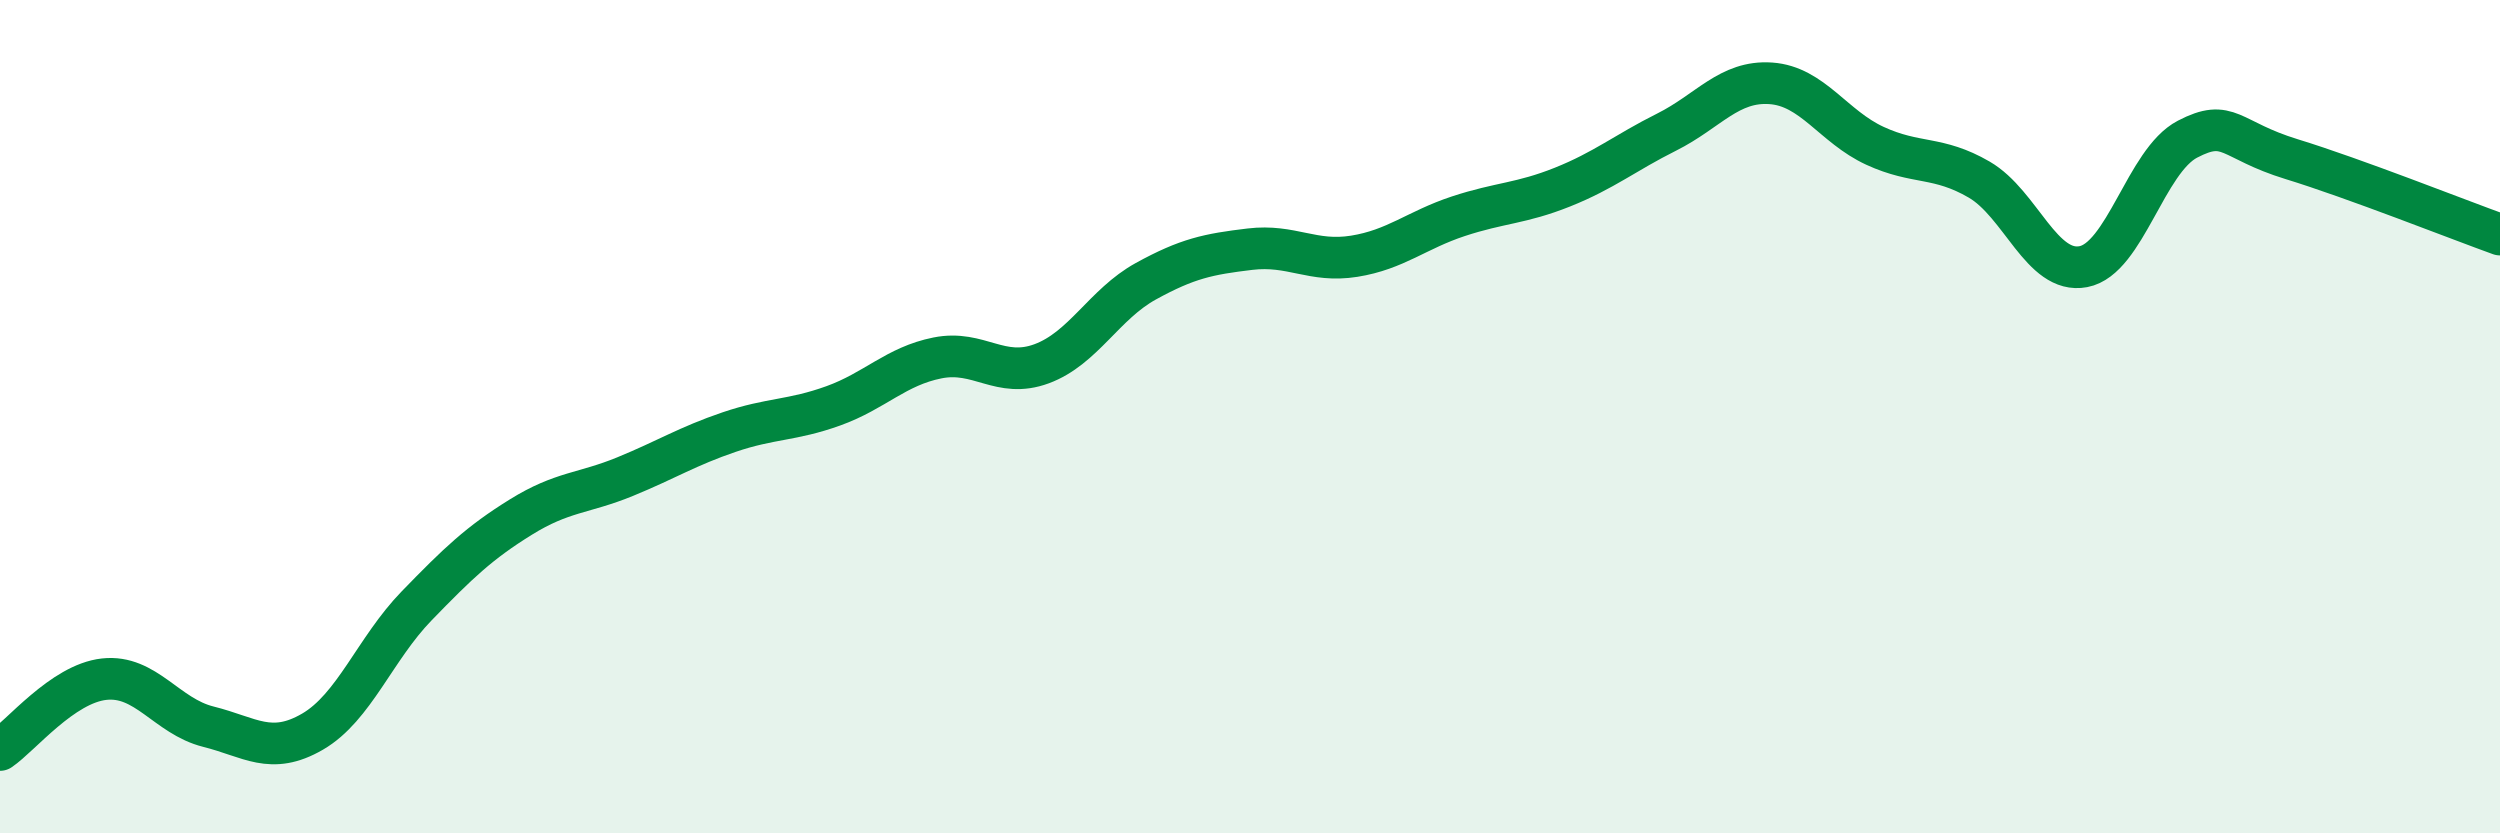
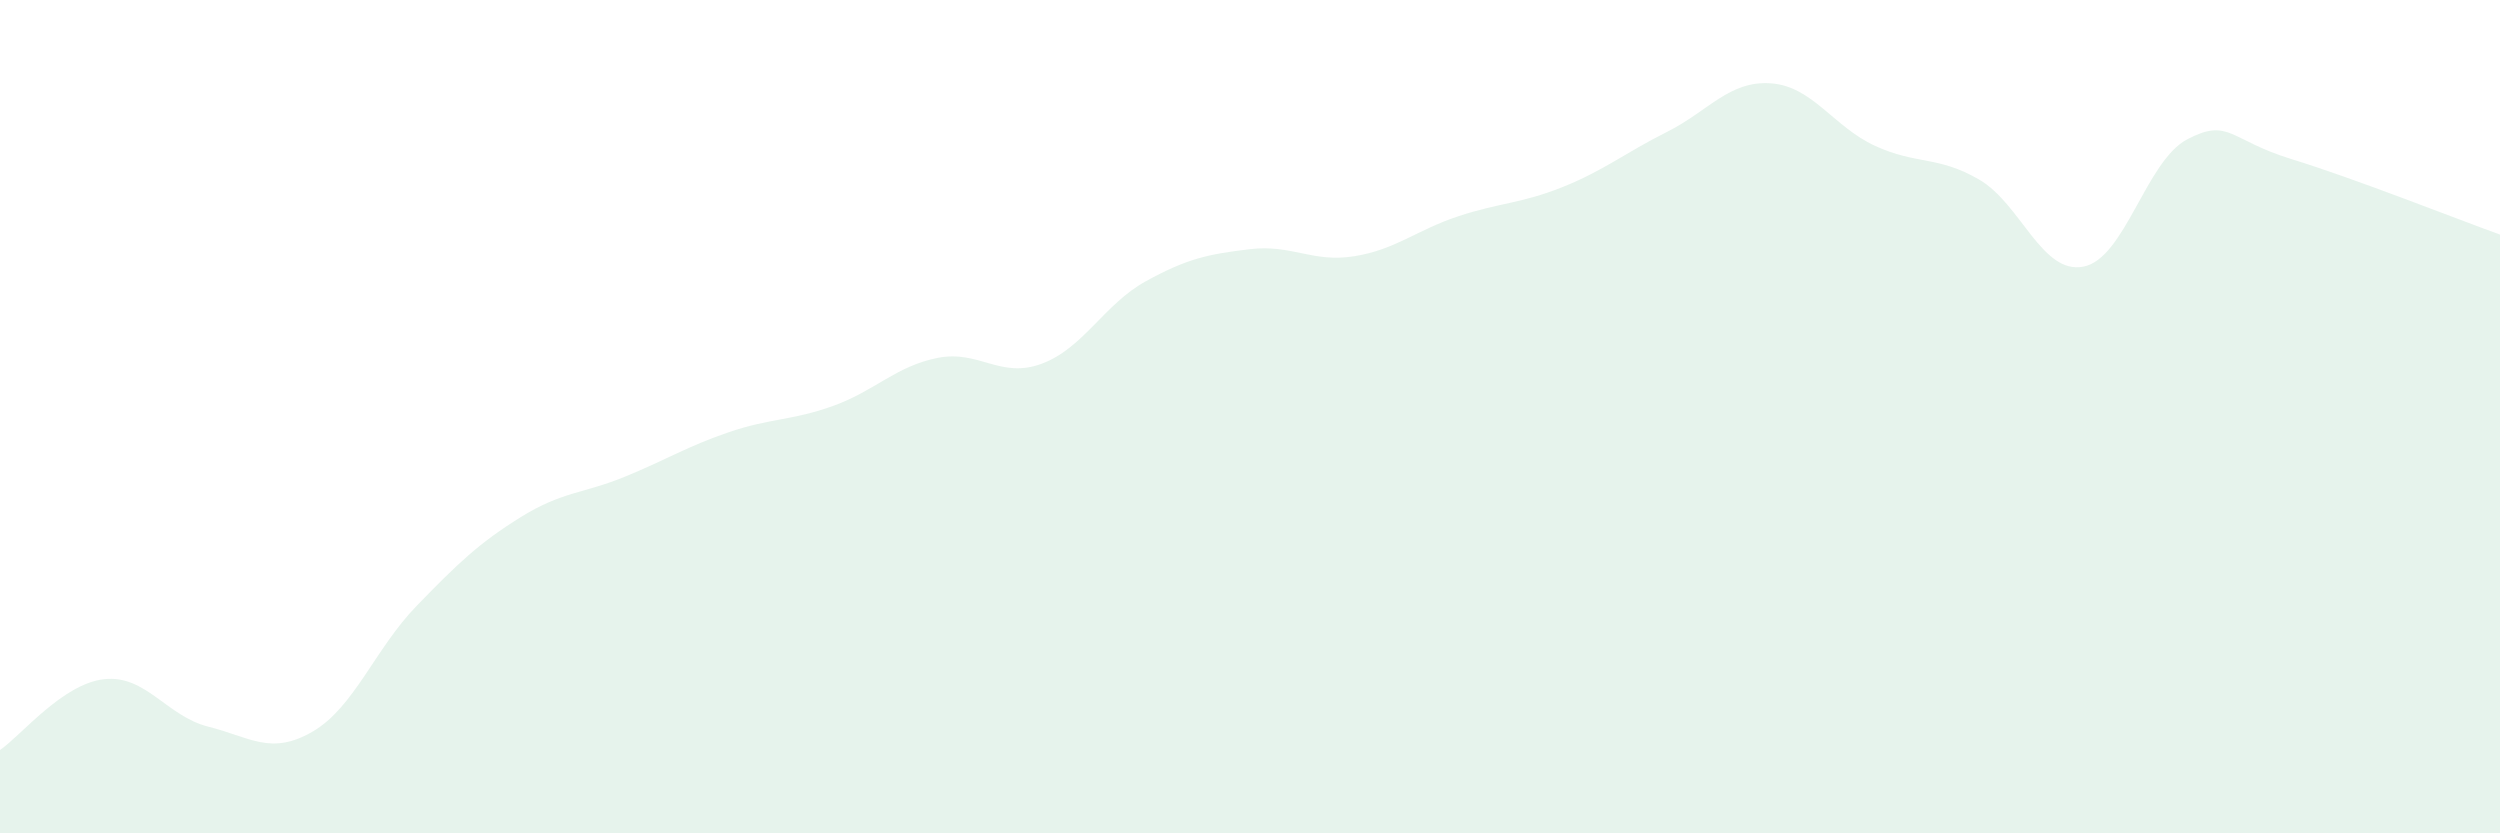
<svg xmlns="http://www.w3.org/2000/svg" width="60" height="20" viewBox="0 0 60 20">
  <path d="M 0,18 C 0.5,17.66 1.5,16.41 2.5,16.3 C 3.5,16.19 4,17.19 5,17.44 C 6,17.69 6.5,18.14 7.5,17.56 C 8.5,16.98 9,15.57 10,14.54 C 11,13.51 11.5,13.03 12.5,12.41 C 13.5,11.79 14,11.85 15,11.44 C 16,11.03 16.5,10.71 17.5,10.37 C 18.5,10.03 19,10.1 20,9.74 C 21,9.38 21.5,8.79 22.5,8.59 C 23.5,8.39 24,9.1 25,8.73 C 26,8.36 26.5,7.3 27.5,6.75 C 28.5,6.2 29,6.1 30,5.98 C 31,5.86 31.5,6.31 32.5,6.15 C 33.5,5.99 34,5.52 35,5.19 C 36,4.86 36.5,4.89 37.5,4.49 C 38.5,4.09 39,3.67 40,3.17 C 41,2.67 41.5,1.93 42.5,2 C 43.5,2.07 44,3.04 45,3.5 C 46,3.96 46.5,3.73 47.5,4.31 C 48.5,4.89 49,6.59 50,6.4 C 51,6.21 51.5,3.86 52.5,3.34 C 53.5,2.82 53.5,3.36 55,3.82 C 56.5,4.28 59,5.27 60,5.63L60 20L0 20Z" fill="#008740" opacity="0.1" stroke-linecap="round" stroke-linejoin="round" />
-   <path d="M 0,18 C 0.5,17.66 1.5,16.41 2.5,16.3 C 3.5,16.19 4,17.19 5,17.44 C 6,17.69 6.5,18.14 7.5,17.56 C 8.5,16.98 9,15.57 10,14.54 C 11,13.51 11.5,13.03 12.5,12.41 C 13.5,11.79 14,11.85 15,11.44 C 16,11.03 16.5,10.71 17.5,10.37 C 18.5,10.03 19,10.1 20,9.74 C 21,9.38 21.5,8.79 22.5,8.59 C 23.5,8.39 24,9.1 25,8.73 C 26,8.36 26.5,7.3 27.5,6.75 C 28.5,6.2 29,6.1 30,5.98 C 31,5.86 31.5,6.31 32.5,6.15 C 33.5,5.99 34,5.52 35,5.19 C 36,4.86 36.5,4.89 37.5,4.49 C 38.5,4.09 39,3.67 40,3.17 C 41,2.67 41.5,1.93 42.5,2 C 43.5,2.07 44,3.04 45,3.5 C 46,3.96 46.5,3.73 47.5,4.31 C 48.5,4.89 49,6.59 50,6.4 C 51,6.21 51.5,3.86 52.5,3.34 C 53.5,2.82 53.5,3.36 55,3.82 C 56.5,4.28 59,5.27 60,5.63" stroke="#008740" stroke-width="1" fill="none" stroke-linecap="round" stroke-linejoin="round" />
</svg>